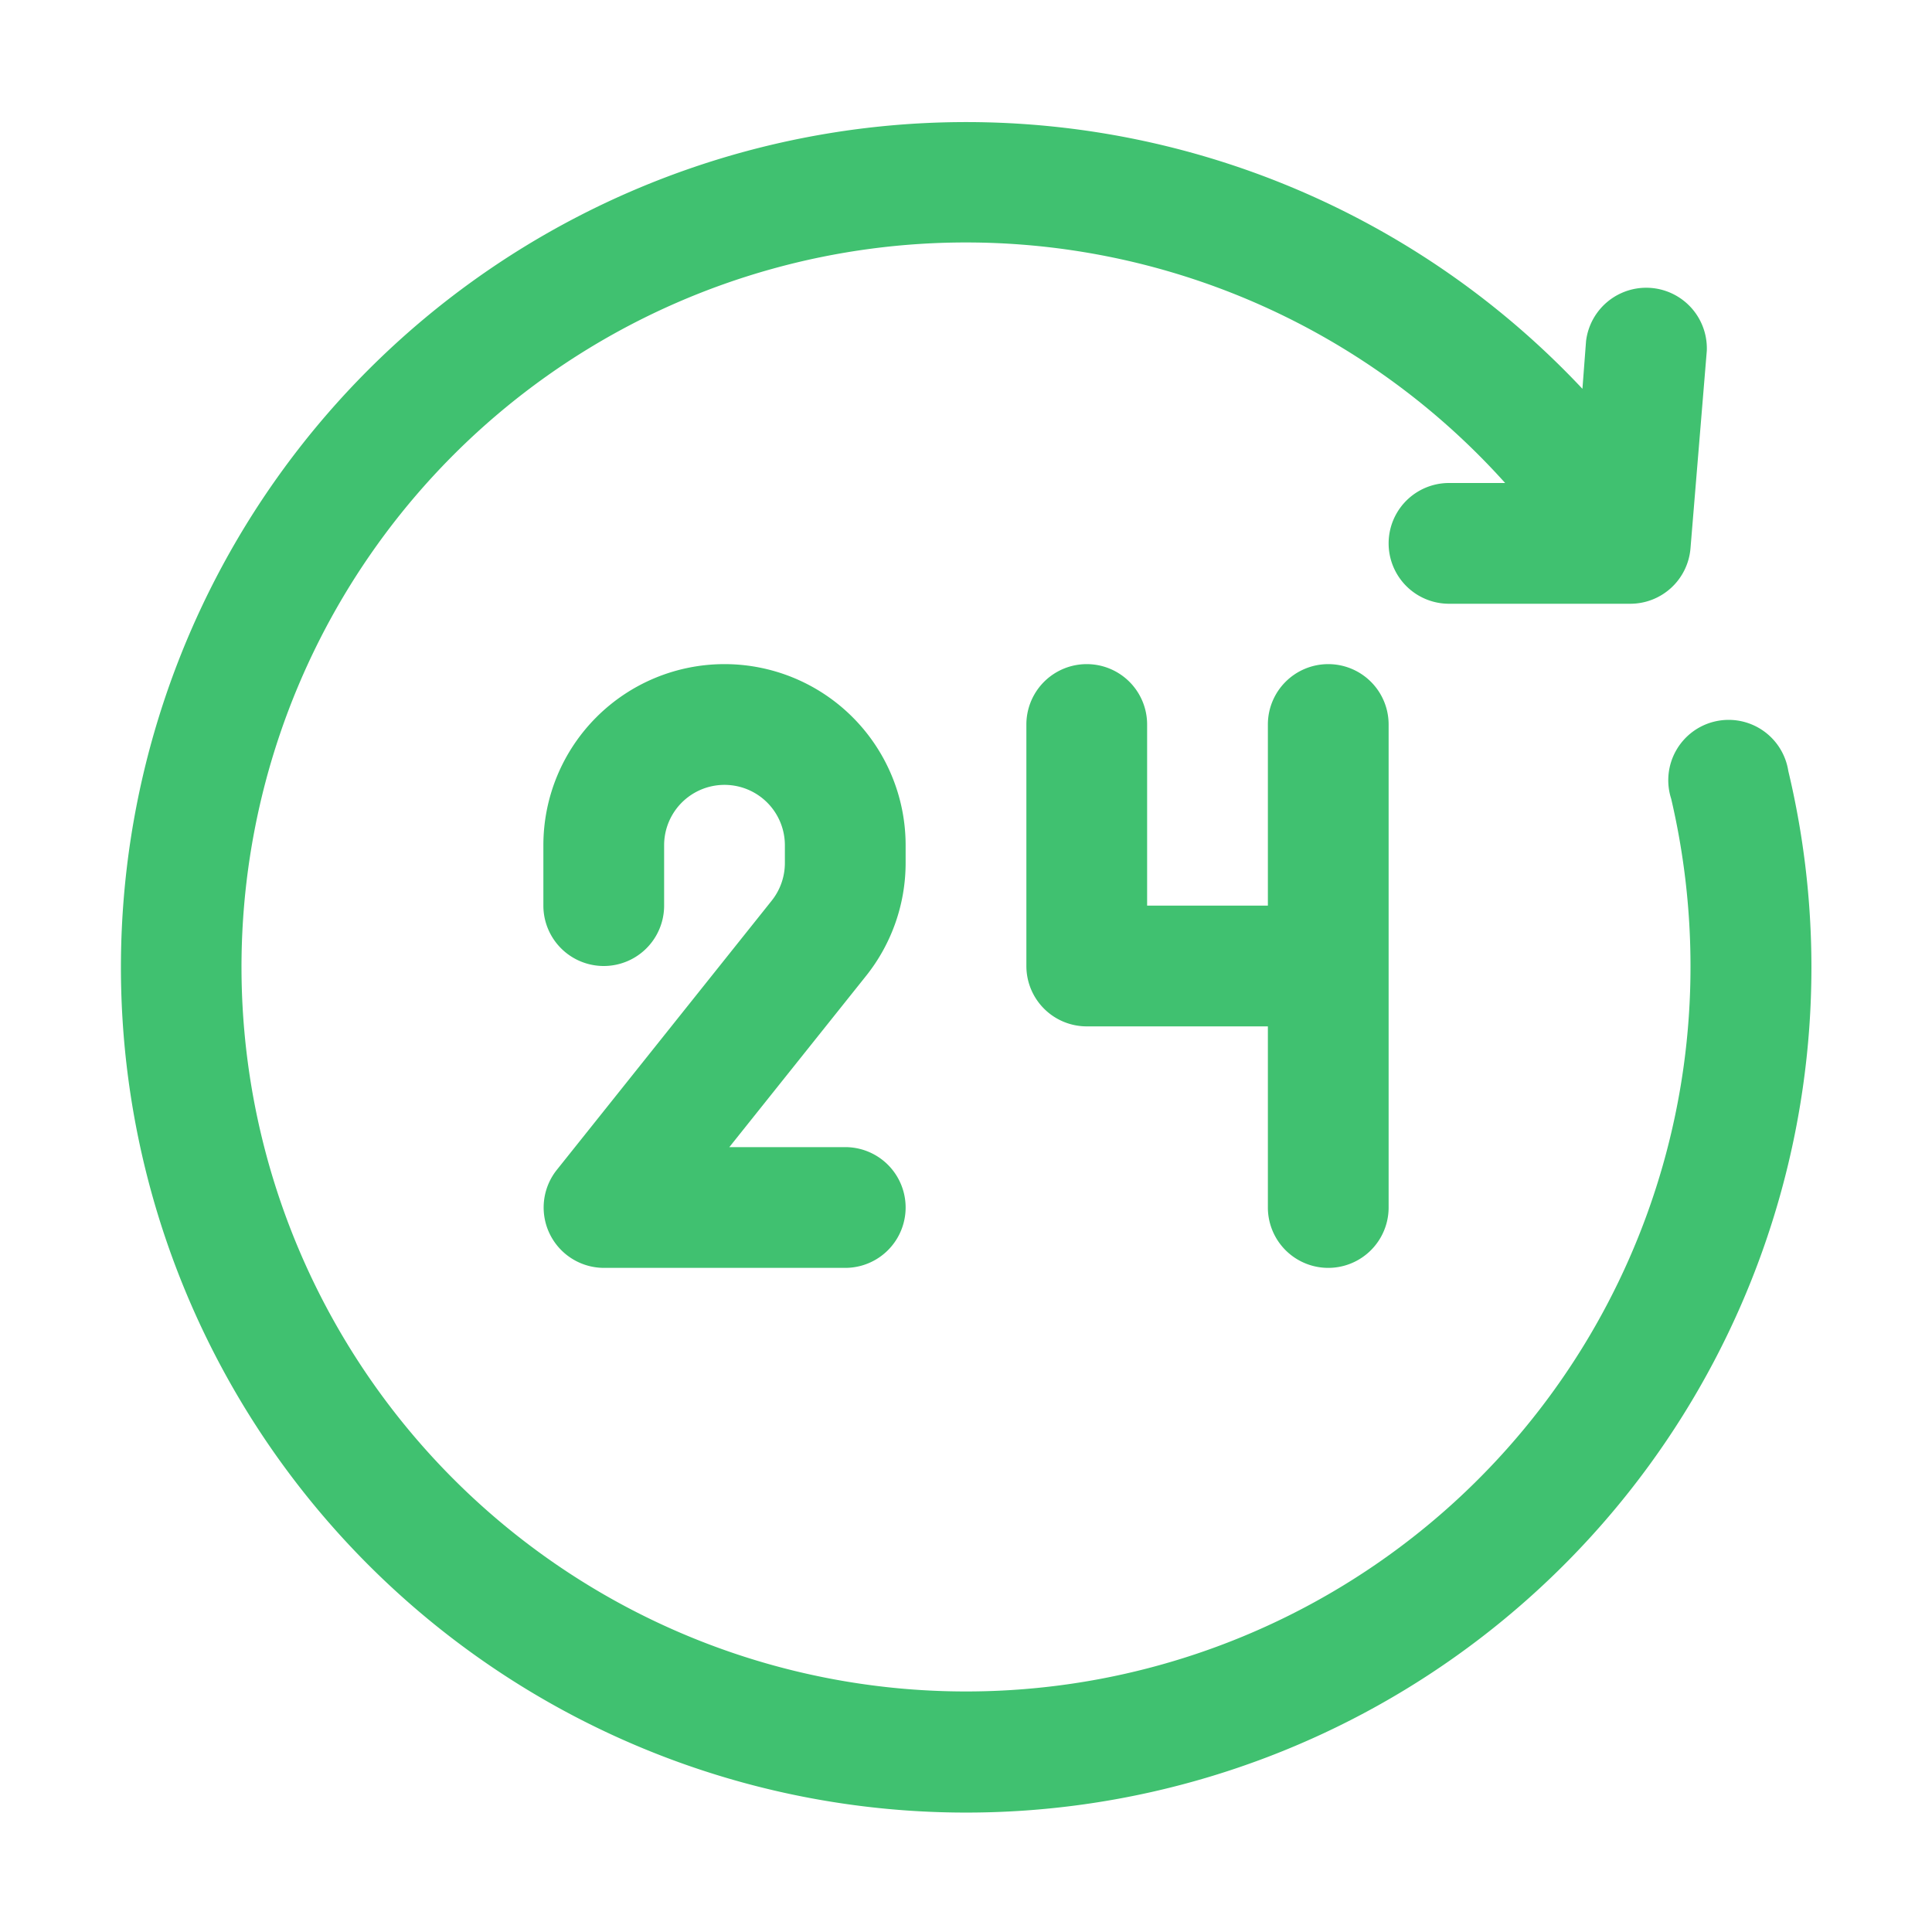
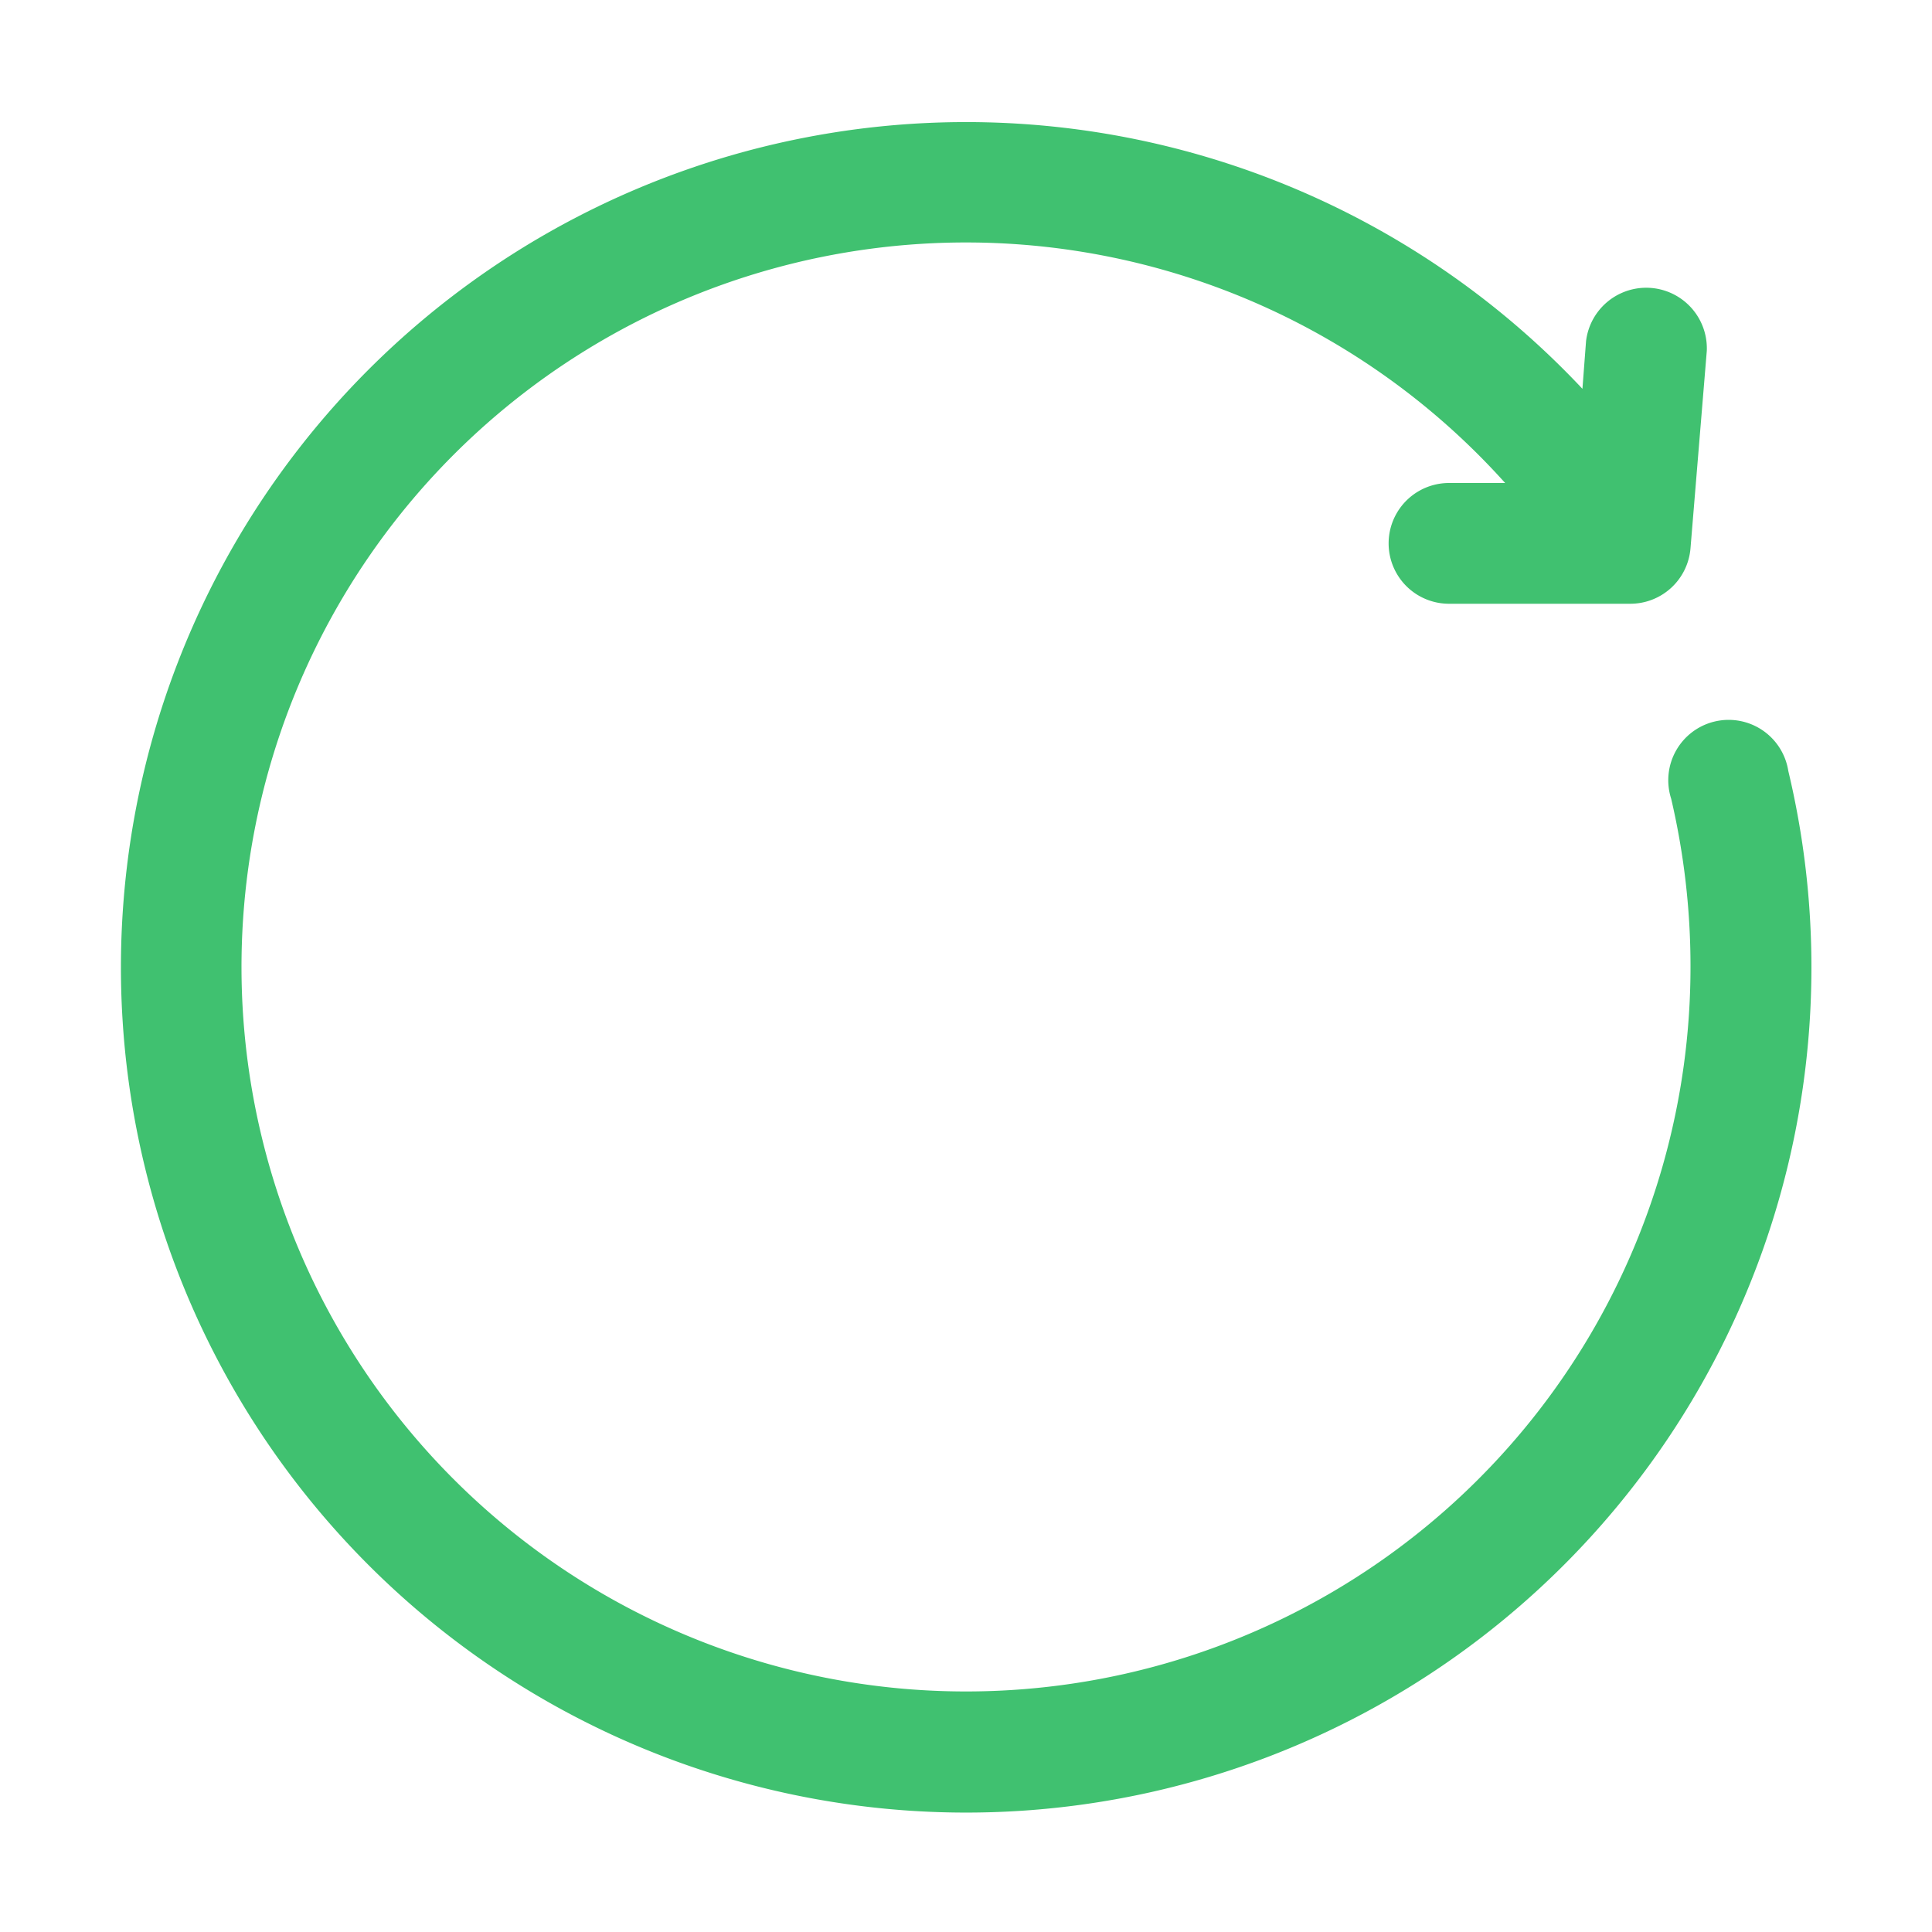
<svg xmlns="http://www.w3.org/2000/svg" width="16" height="16" fill="none">
-   <path d="M7.5 7.15V7a1.5 1.5 0 0 0-3 0v.5a.5.5 0 1 0 1 0V7a.5.5 0 1 1 1 0v.15a.5.5 0 0 1-.11.31L4.61 9.69a.5.5 0 0 0 .39.81h2a.5.5 0 0 0 0-1h-.96l1.13-1.415a1.5 1.5 0 0 0 .33-.935ZM11 5.5a.5.5 0 0 0-.5.5v1.5h-1V6a.5.5 0 1 0-1 0v2a.5.5 0 0 0 .5.5h1.5V10a.5.5 0 0 0 1 0V6a.5.5 0 0 0-.5-.5Z" fill="#40c170" />
  <path d="M14.81 6.385a.5.5 0 1 0-.97.23c.106.454.16.919.16 1.385a6 6 0 1 1-1.535-4H12a.5.5 0 0 0 0 1h1.5a.5.5 0 0 0 .5-.46l.135-1.635a.502.502 0 0 0-1-.08l-.03.395a7 7 0 1 0 1.705 3.165Z" fill="#40c170" />
</svg>